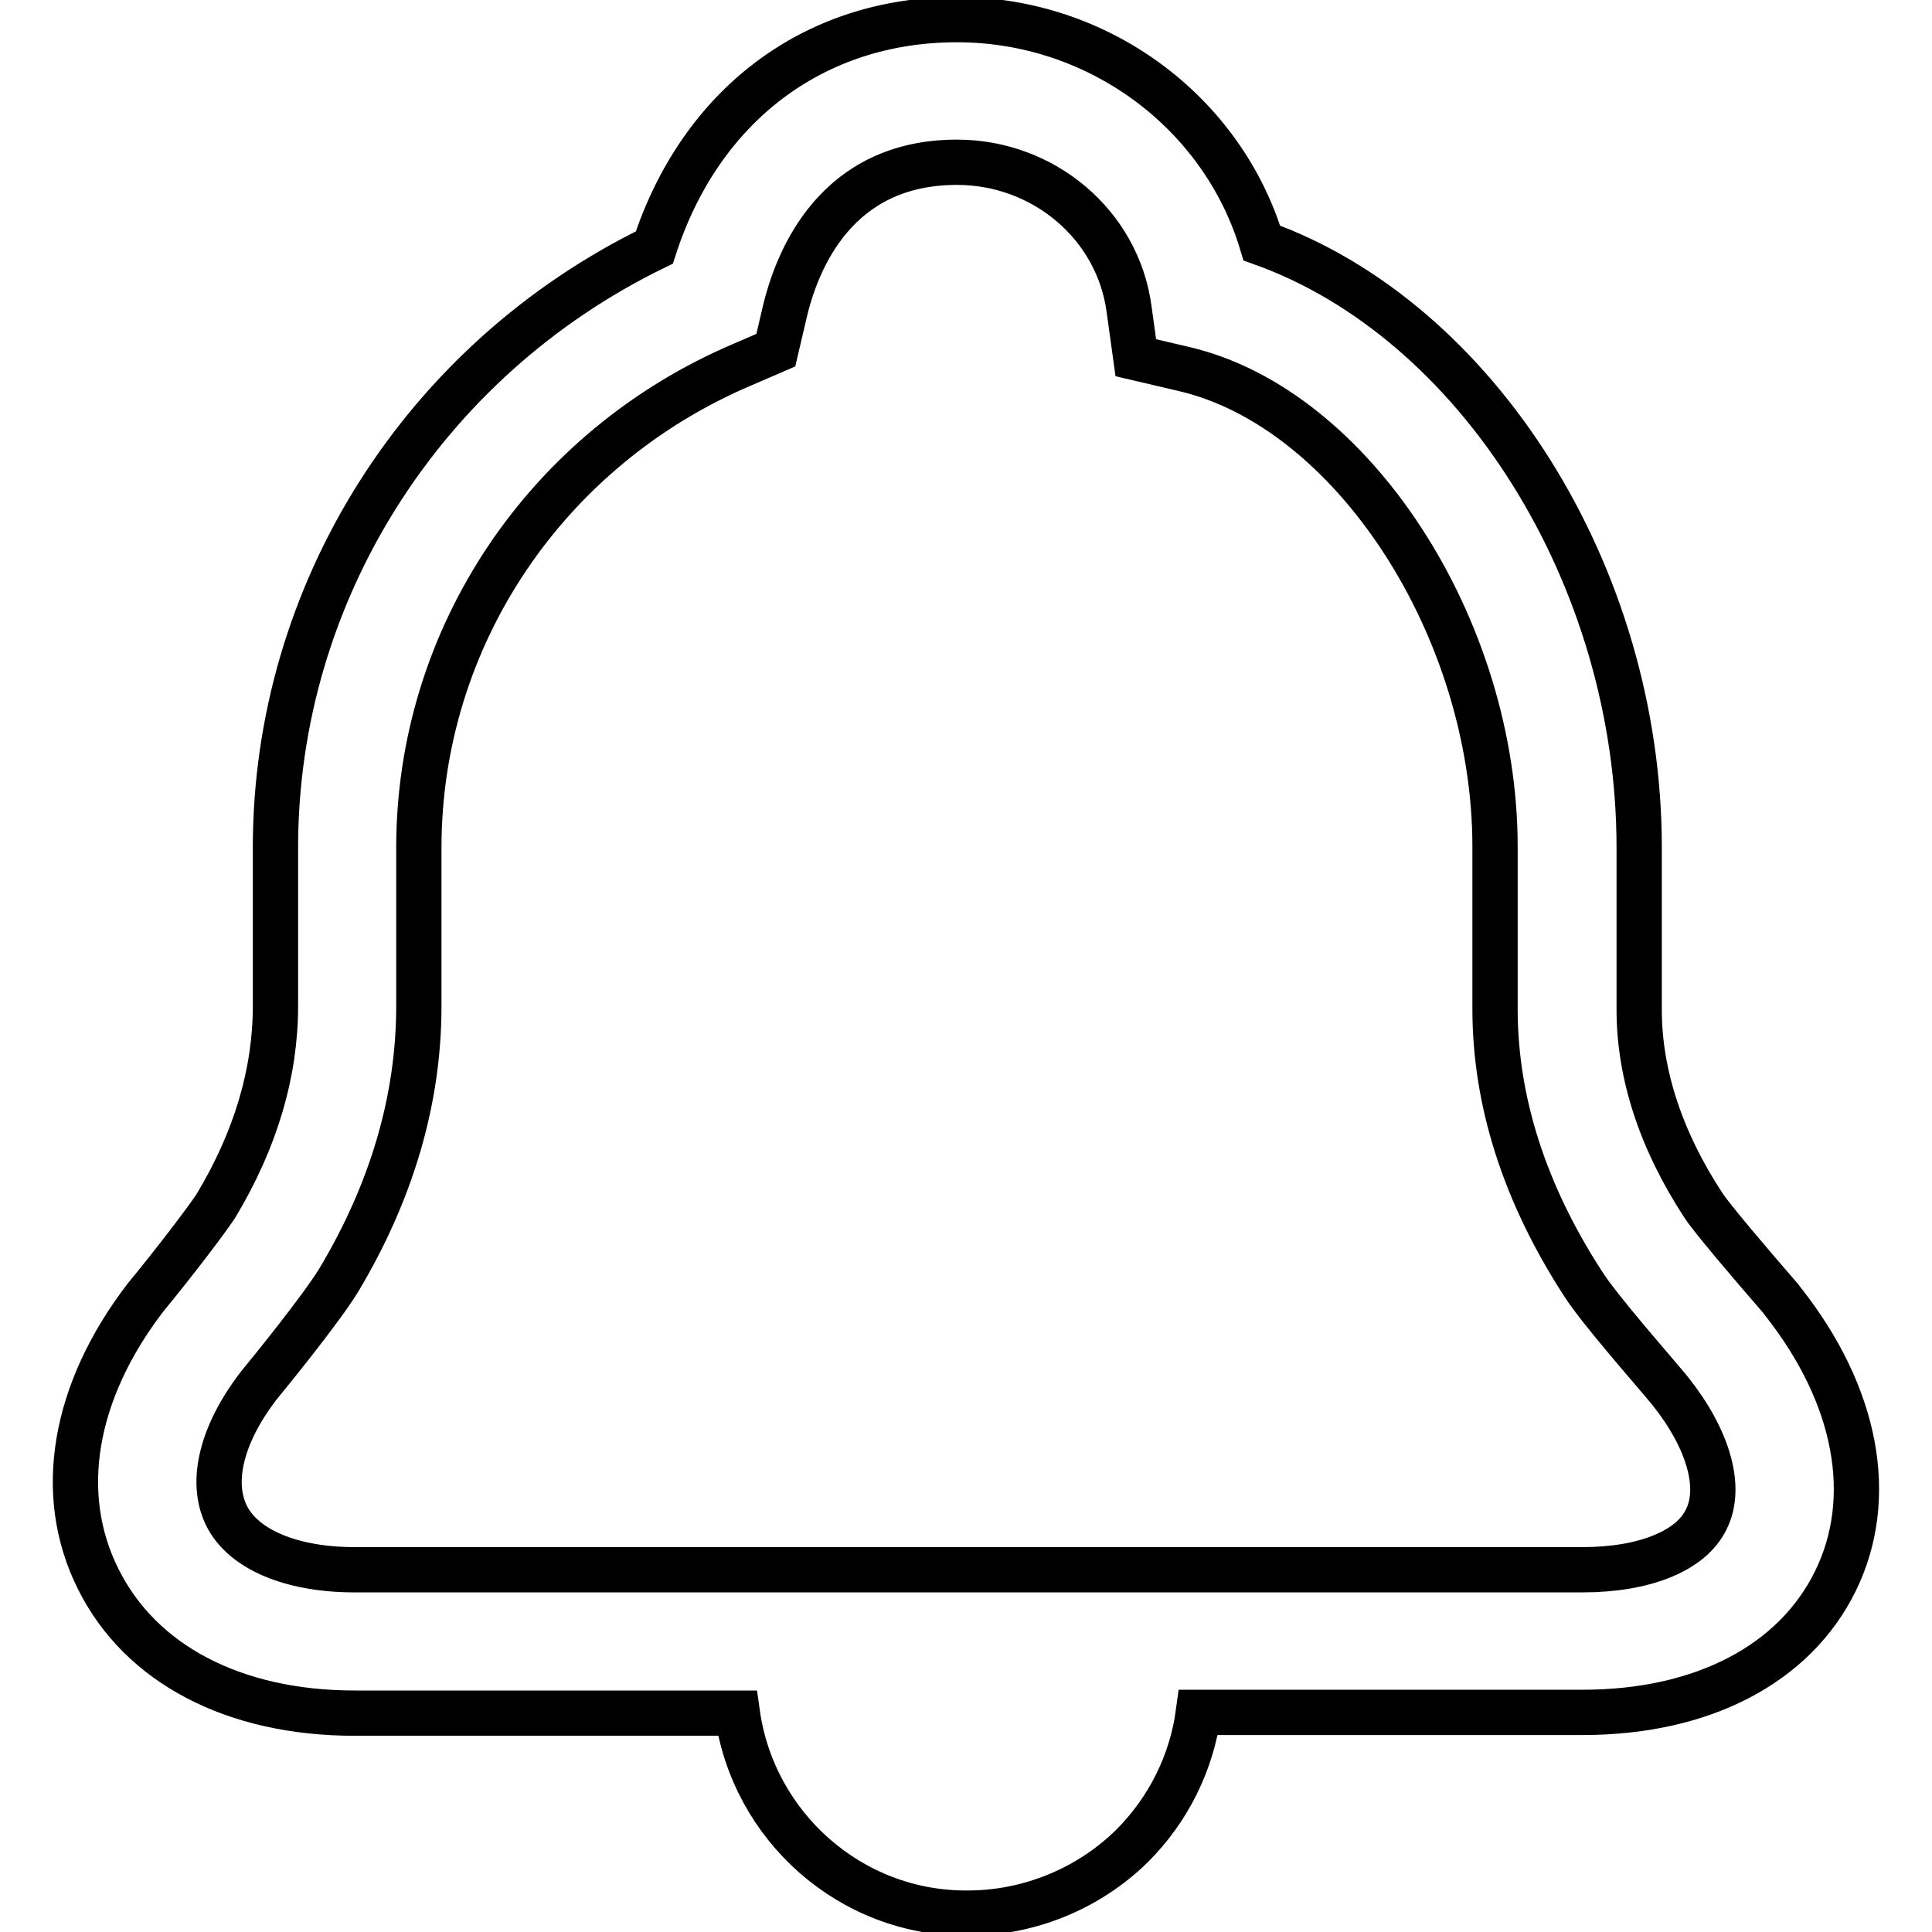
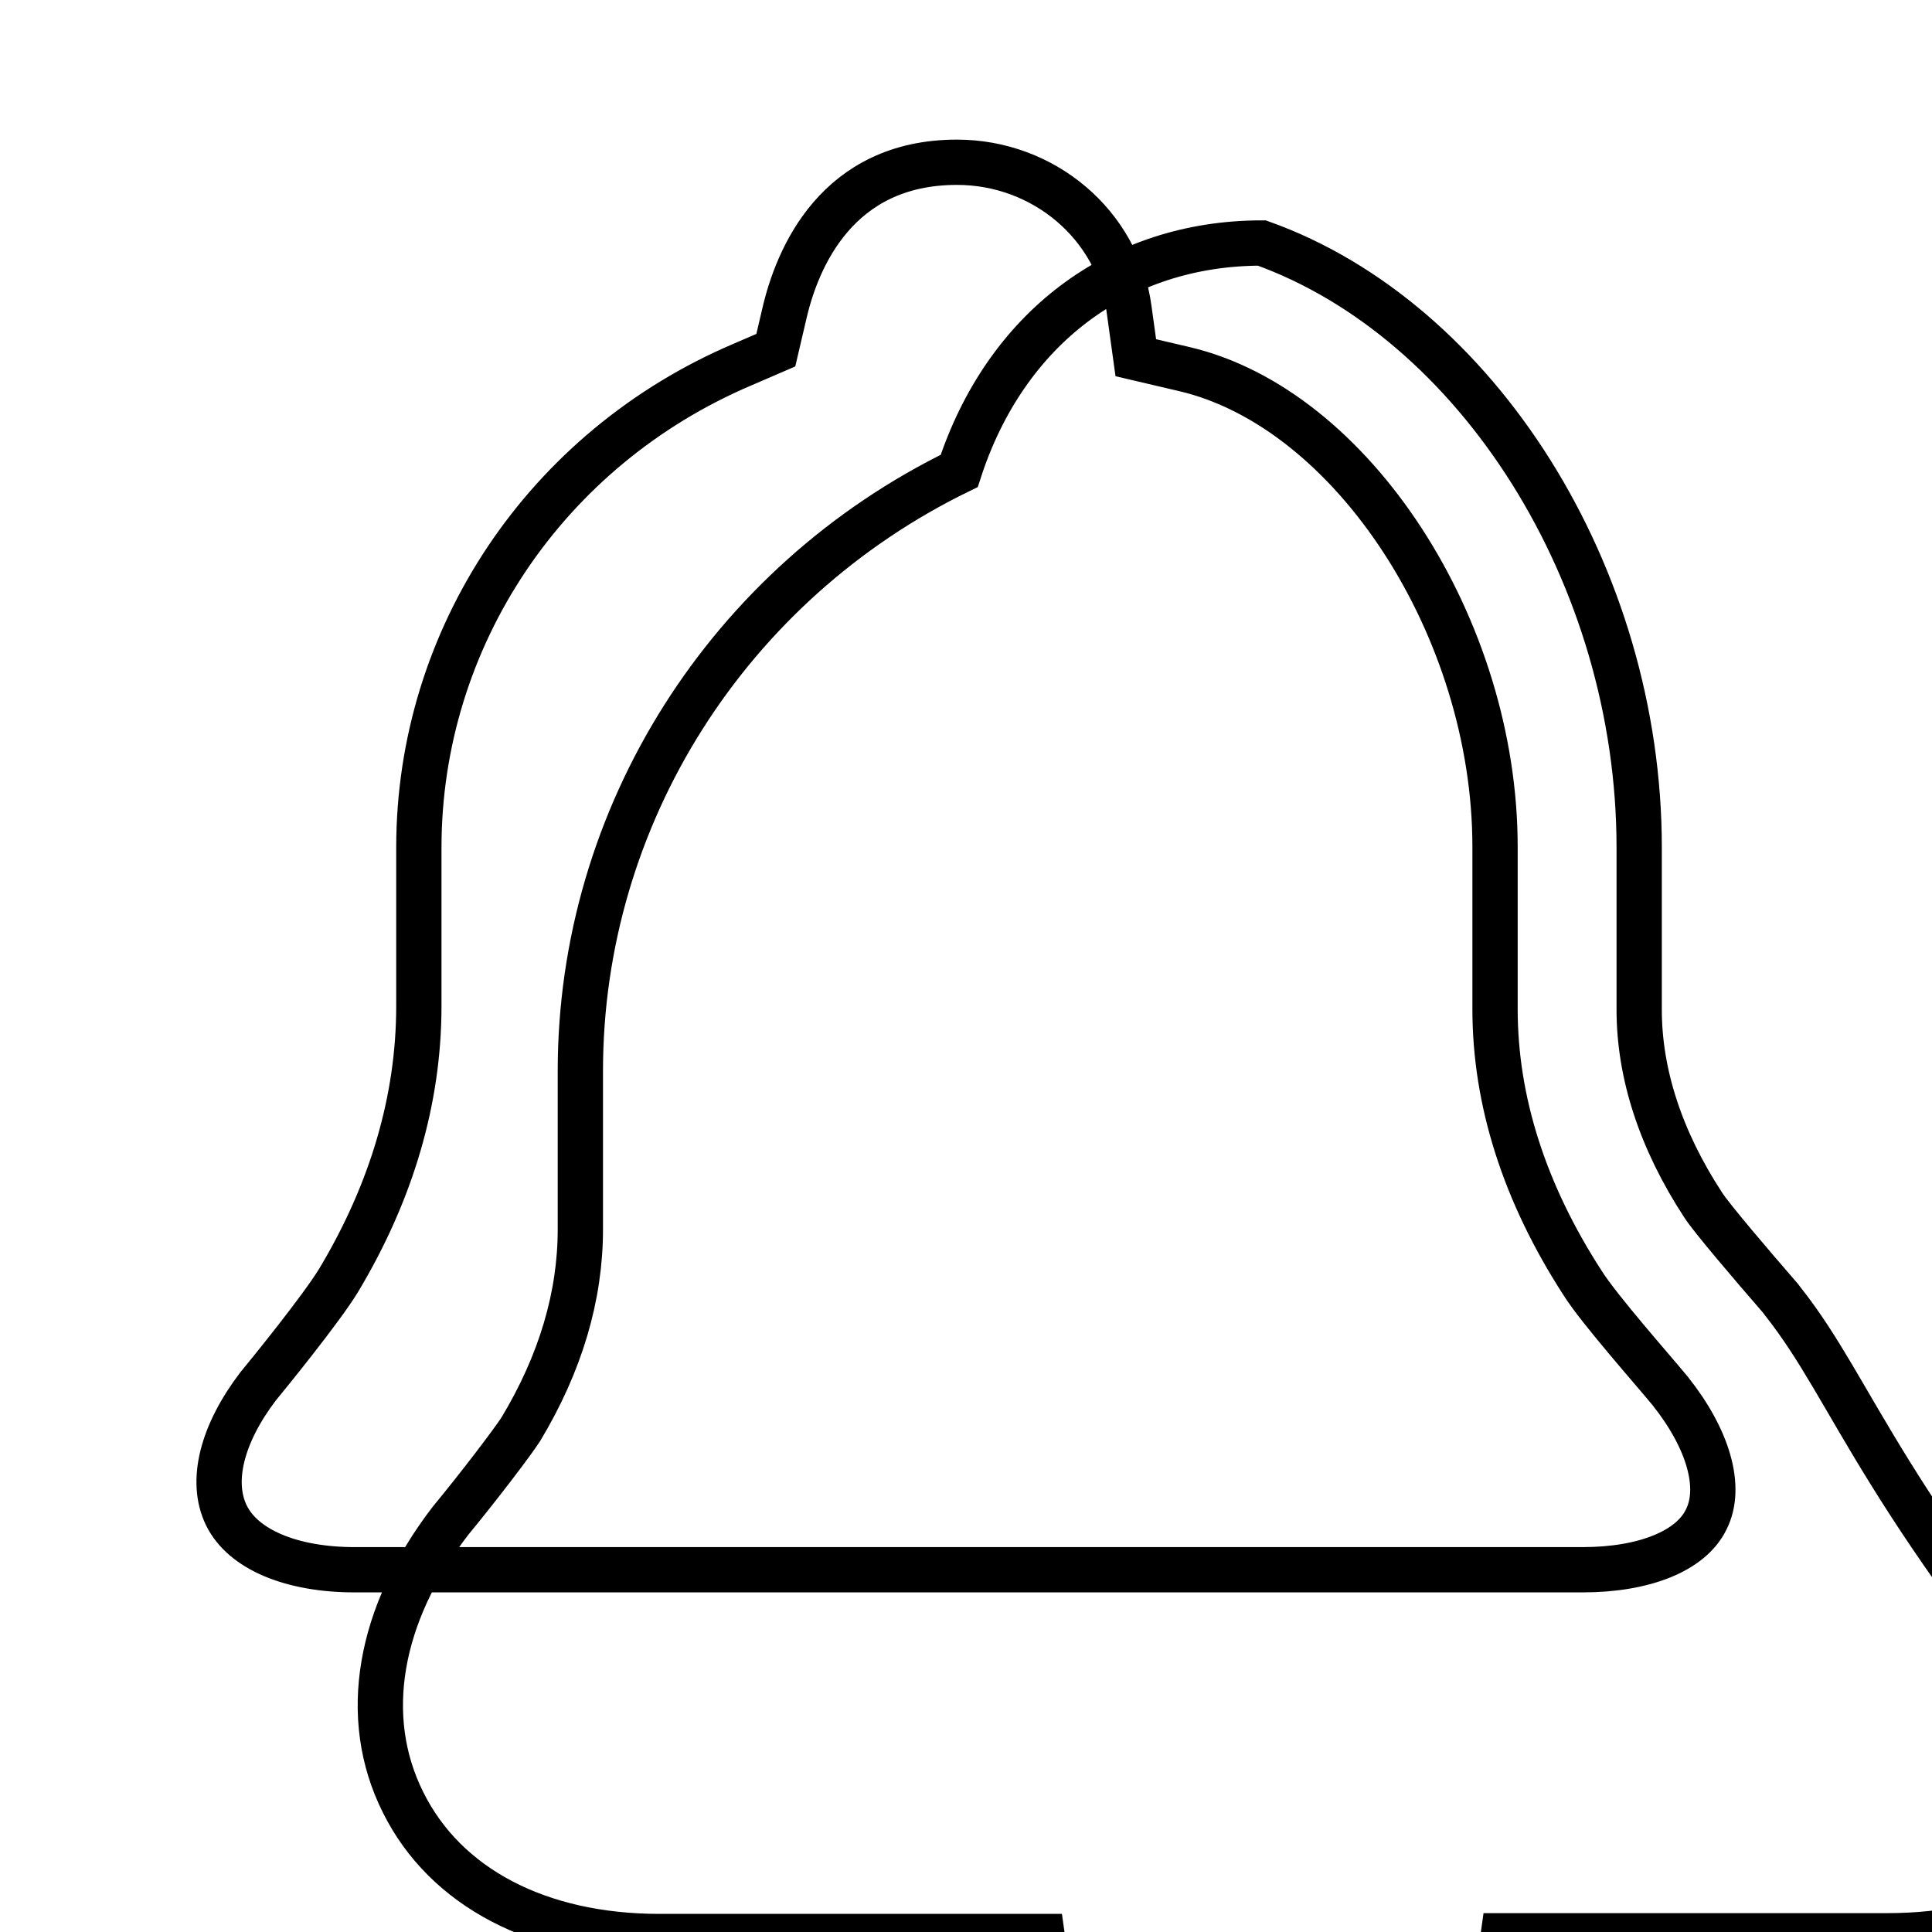
<svg xmlns="http://www.w3.org/2000/svg" version="1.1" x="0px" y="0px" viewBox="0 0 256 256" enable-background="new 0 0 256 256" xml:space="preserve">
  <g>
-     <path stroke-width="6" fill-opacity="0" stroke="#000000" d="M236.2,172.4l-0.3-0.4c-4-4.6-9.1-10.6-10.2-12.3c-5.7-8.7-8.5-17.5-8.5-25.9v-21.5 c0-36.1-21.5-69.9-50-80.1c-5.2-17.3-21.6-29.6-40.4-29.6c-19,0-34,11.4-40.1,30.2c-30.6,14.9-50.2,45.7-50.2,79.5l0,21 c0,8.8-2.6,17.7-7.9,26.5c-1.1,1.7-5.5,7.5-9.3,12.1c-9.6,12.5-11.9,26.1-6.3,37.3c5.6,11.3,18,17.8,34,17.8h50.7 c2.1,15,15,26.6,30.5,26.5c8.1,0,16-3.2,21.8-8.9c4.8-4.8,7.9-11,8.8-17.7h50.9c15.9,0,28.1-6.4,33.5-17.4 C248.6,198.5,246.1,184.9,236.2,172.4L236.2,172.4z M226.1,201.3c-2,4.2-8.2,6.7-16.4,6.7H47c-8.4,0-14.8-2.7-17-7.2 c-2.2-4.5-0.6-10.8,4.2-17.1c1.4-1.7,8.4-10.3,10.7-14.1c7-11.7,10.6-23.9,10.6-36.3l0-21c0-27.8,16.8-52.9,42.9-64l4.4-1.9 l1.1-4.7c1.7-7.5,7-20.2,22.9-20.2c11.5,0,21.3,8.3,22.8,19.4l0.9,6.5l6.4,1.5c22.3,5.2,41.2,34.3,41.2,63.3v21.5 c0,12.2,3.9,24.4,11.6,36.3c2.2,3.5,9.3,11.5,11.6,14.3C226.4,190.7,228.2,197.1,226.1,201.3z" />
+     <path stroke-width="6" fill-opacity="0" stroke="#000000" d="M236.2,172.4l-0.3-0.4c-4-4.6-9.1-10.6-10.2-12.3c-5.7-8.7-8.5-17.5-8.5-25.9v-21.5 c0-36.1-21.5-69.9-50-80.1c-19,0-34,11.4-40.1,30.2c-30.6,14.9-50.2,45.7-50.2,79.5l0,21 c0,8.8-2.6,17.7-7.9,26.5c-1.1,1.7-5.5,7.5-9.3,12.1c-9.6,12.5-11.9,26.1-6.3,37.3c5.6,11.3,18,17.8,34,17.8h50.7 c2.1,15,15,26.6,30.5,26.5c8.1,0,16-3.2,21.8-8.9c4.8-4.8,7.9-11,8.8-17.7h50.9c15.9,0,28.1-6.4,33.5-17.4 C248.6,198.5,246.1,184.9,236.2,172.4L236.2,172.4z M226.1,201.3c-2,4.2-8.2,6.7-16.4,6.7H47c-8.4,0-14.8-2.7-17-7.2 c-2.2-4.5-0.6-10.8,4.2-17.1c1.4-1.7,8.4-10.3,10.7-14.1c7-11.7,10.6-23.9,10.6-36.3l0-21c0-27.8,16.8-52.9,42.9-64l4.4-1.9 l1.1-4.7c1.7-7.5,7-20.2,22.9-20.2c11.5,0,21.3,8.3,22.8,19.4l0.9,6.5l6.4,1.5c22.3,5.2,41.2,34.3,41.2,63.3v21.5 c0,12.2,3.9,24.4,11.6,36.3c2.2,3.5,9.3,11.5,11.6,14.3C226.4,190.7,228.2,197.1,226.1,201.3z" />
  </g>
</svg>